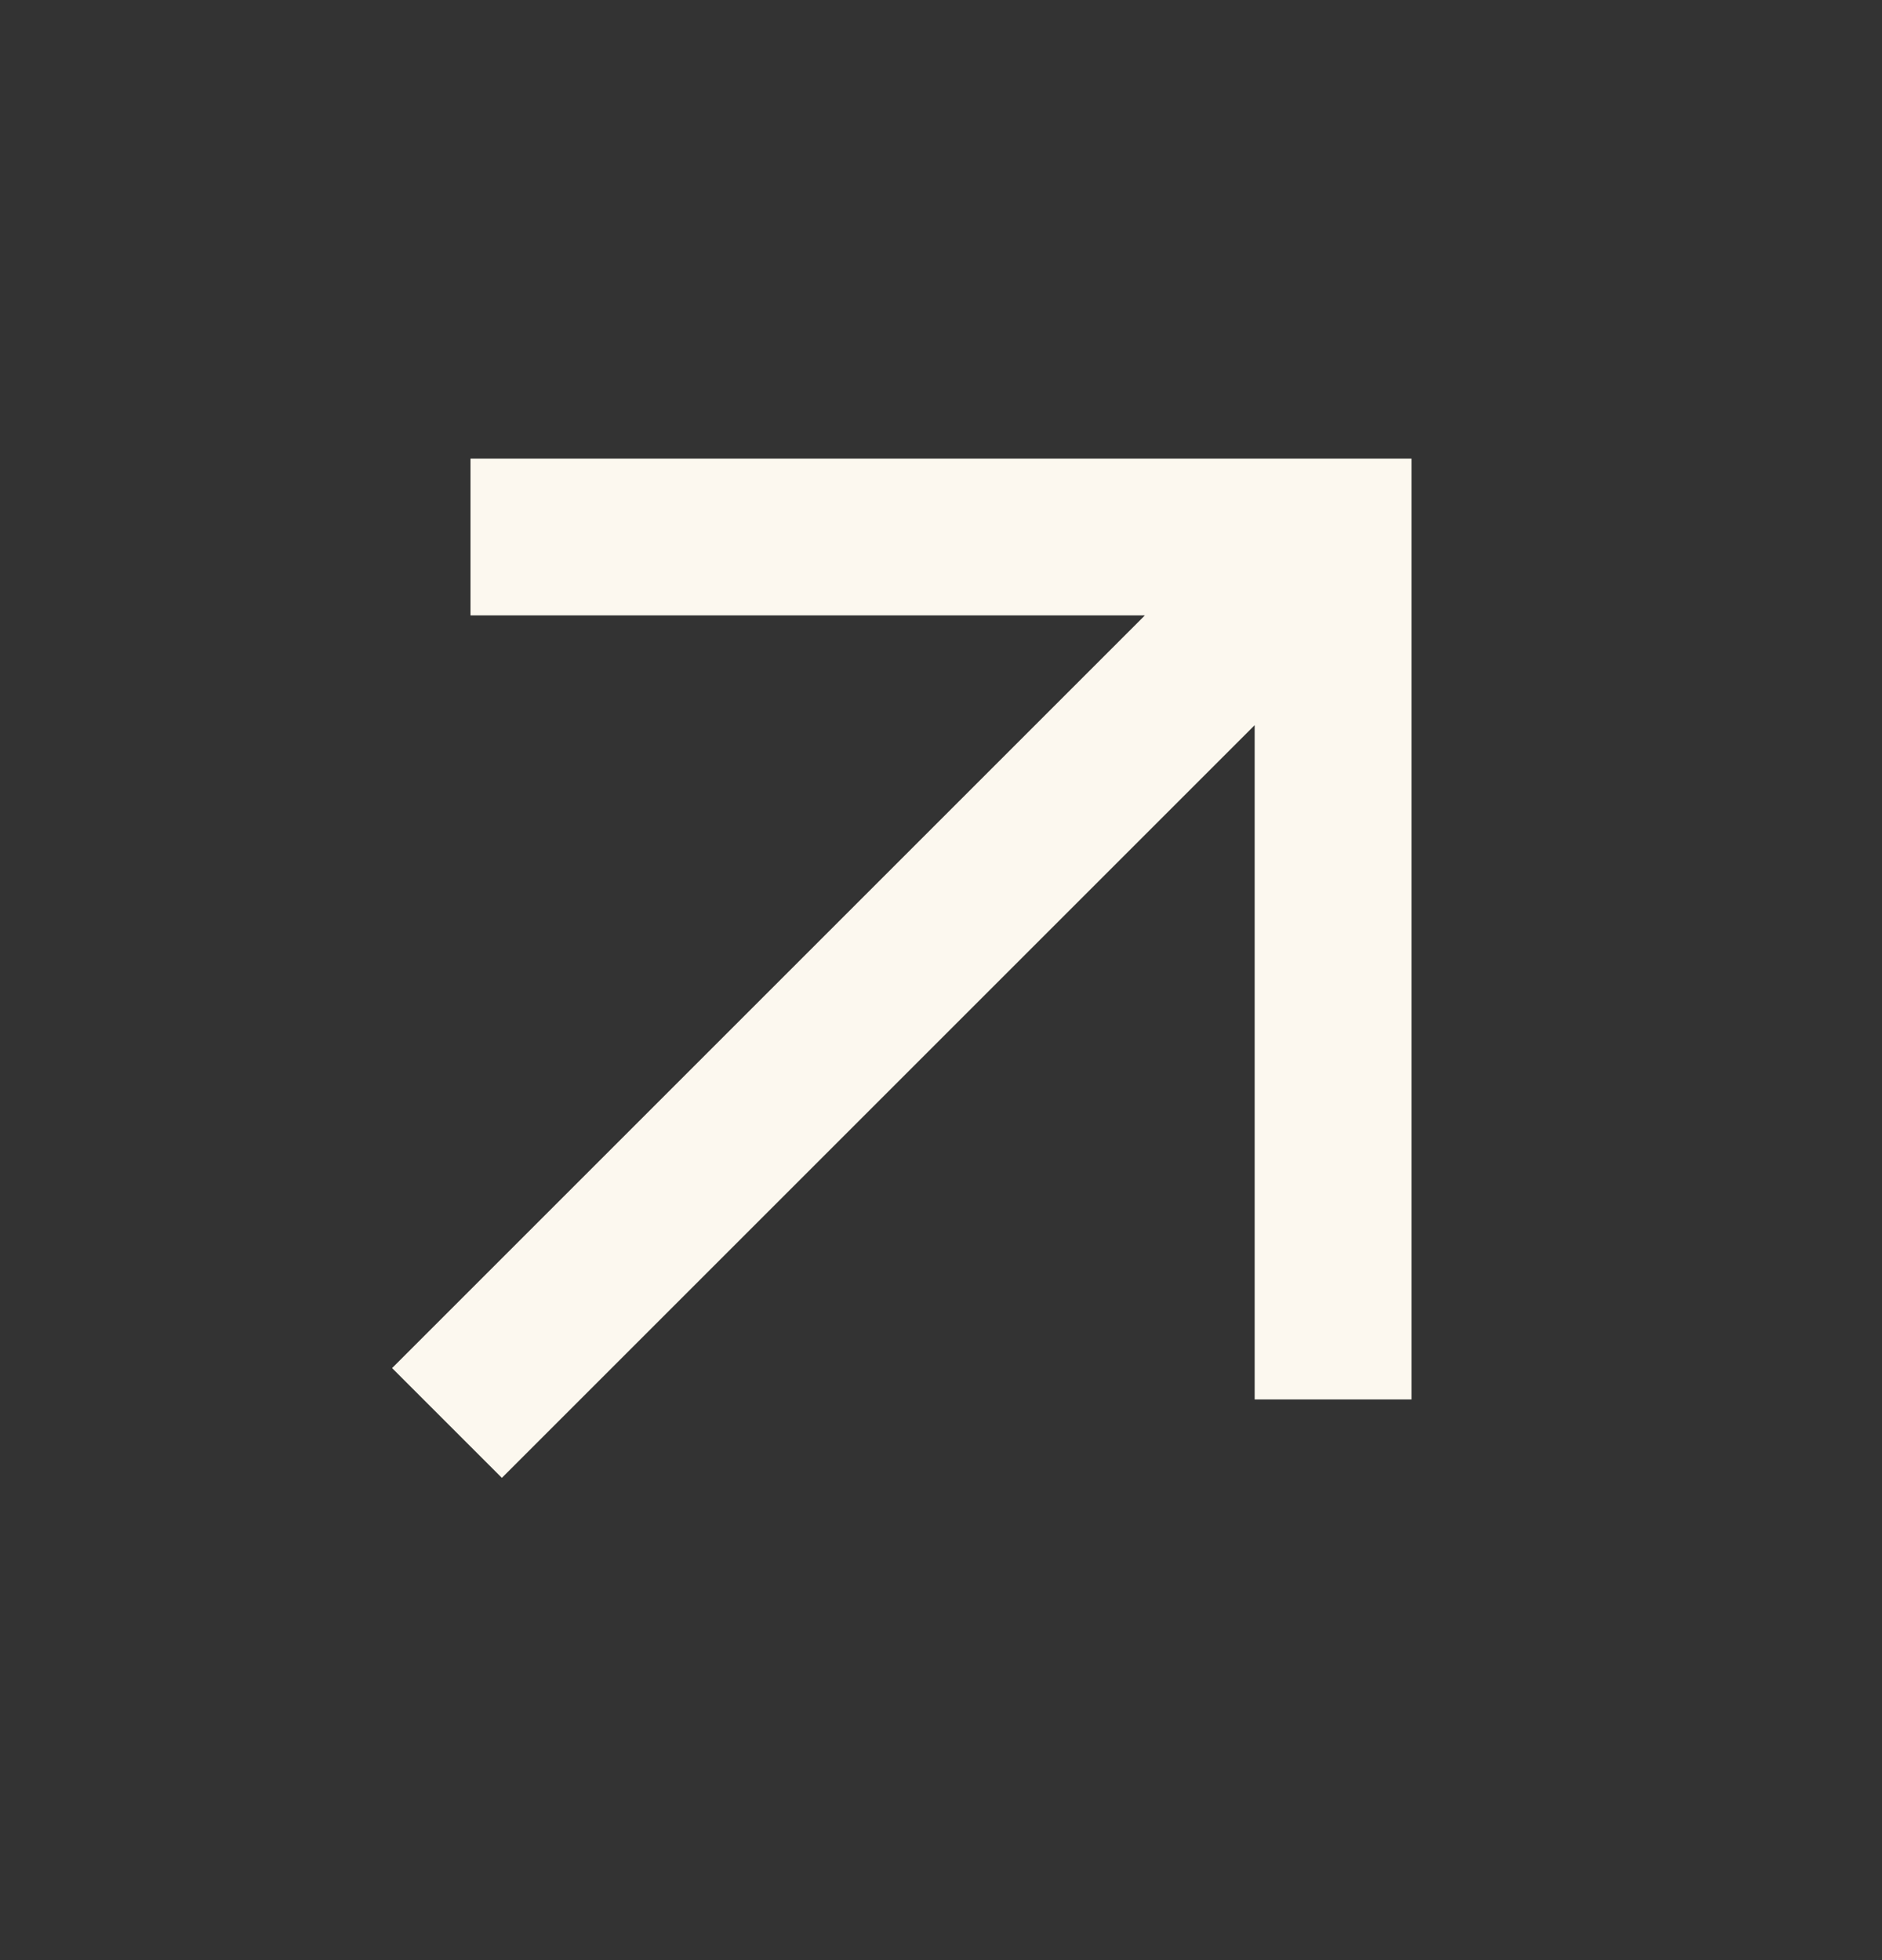
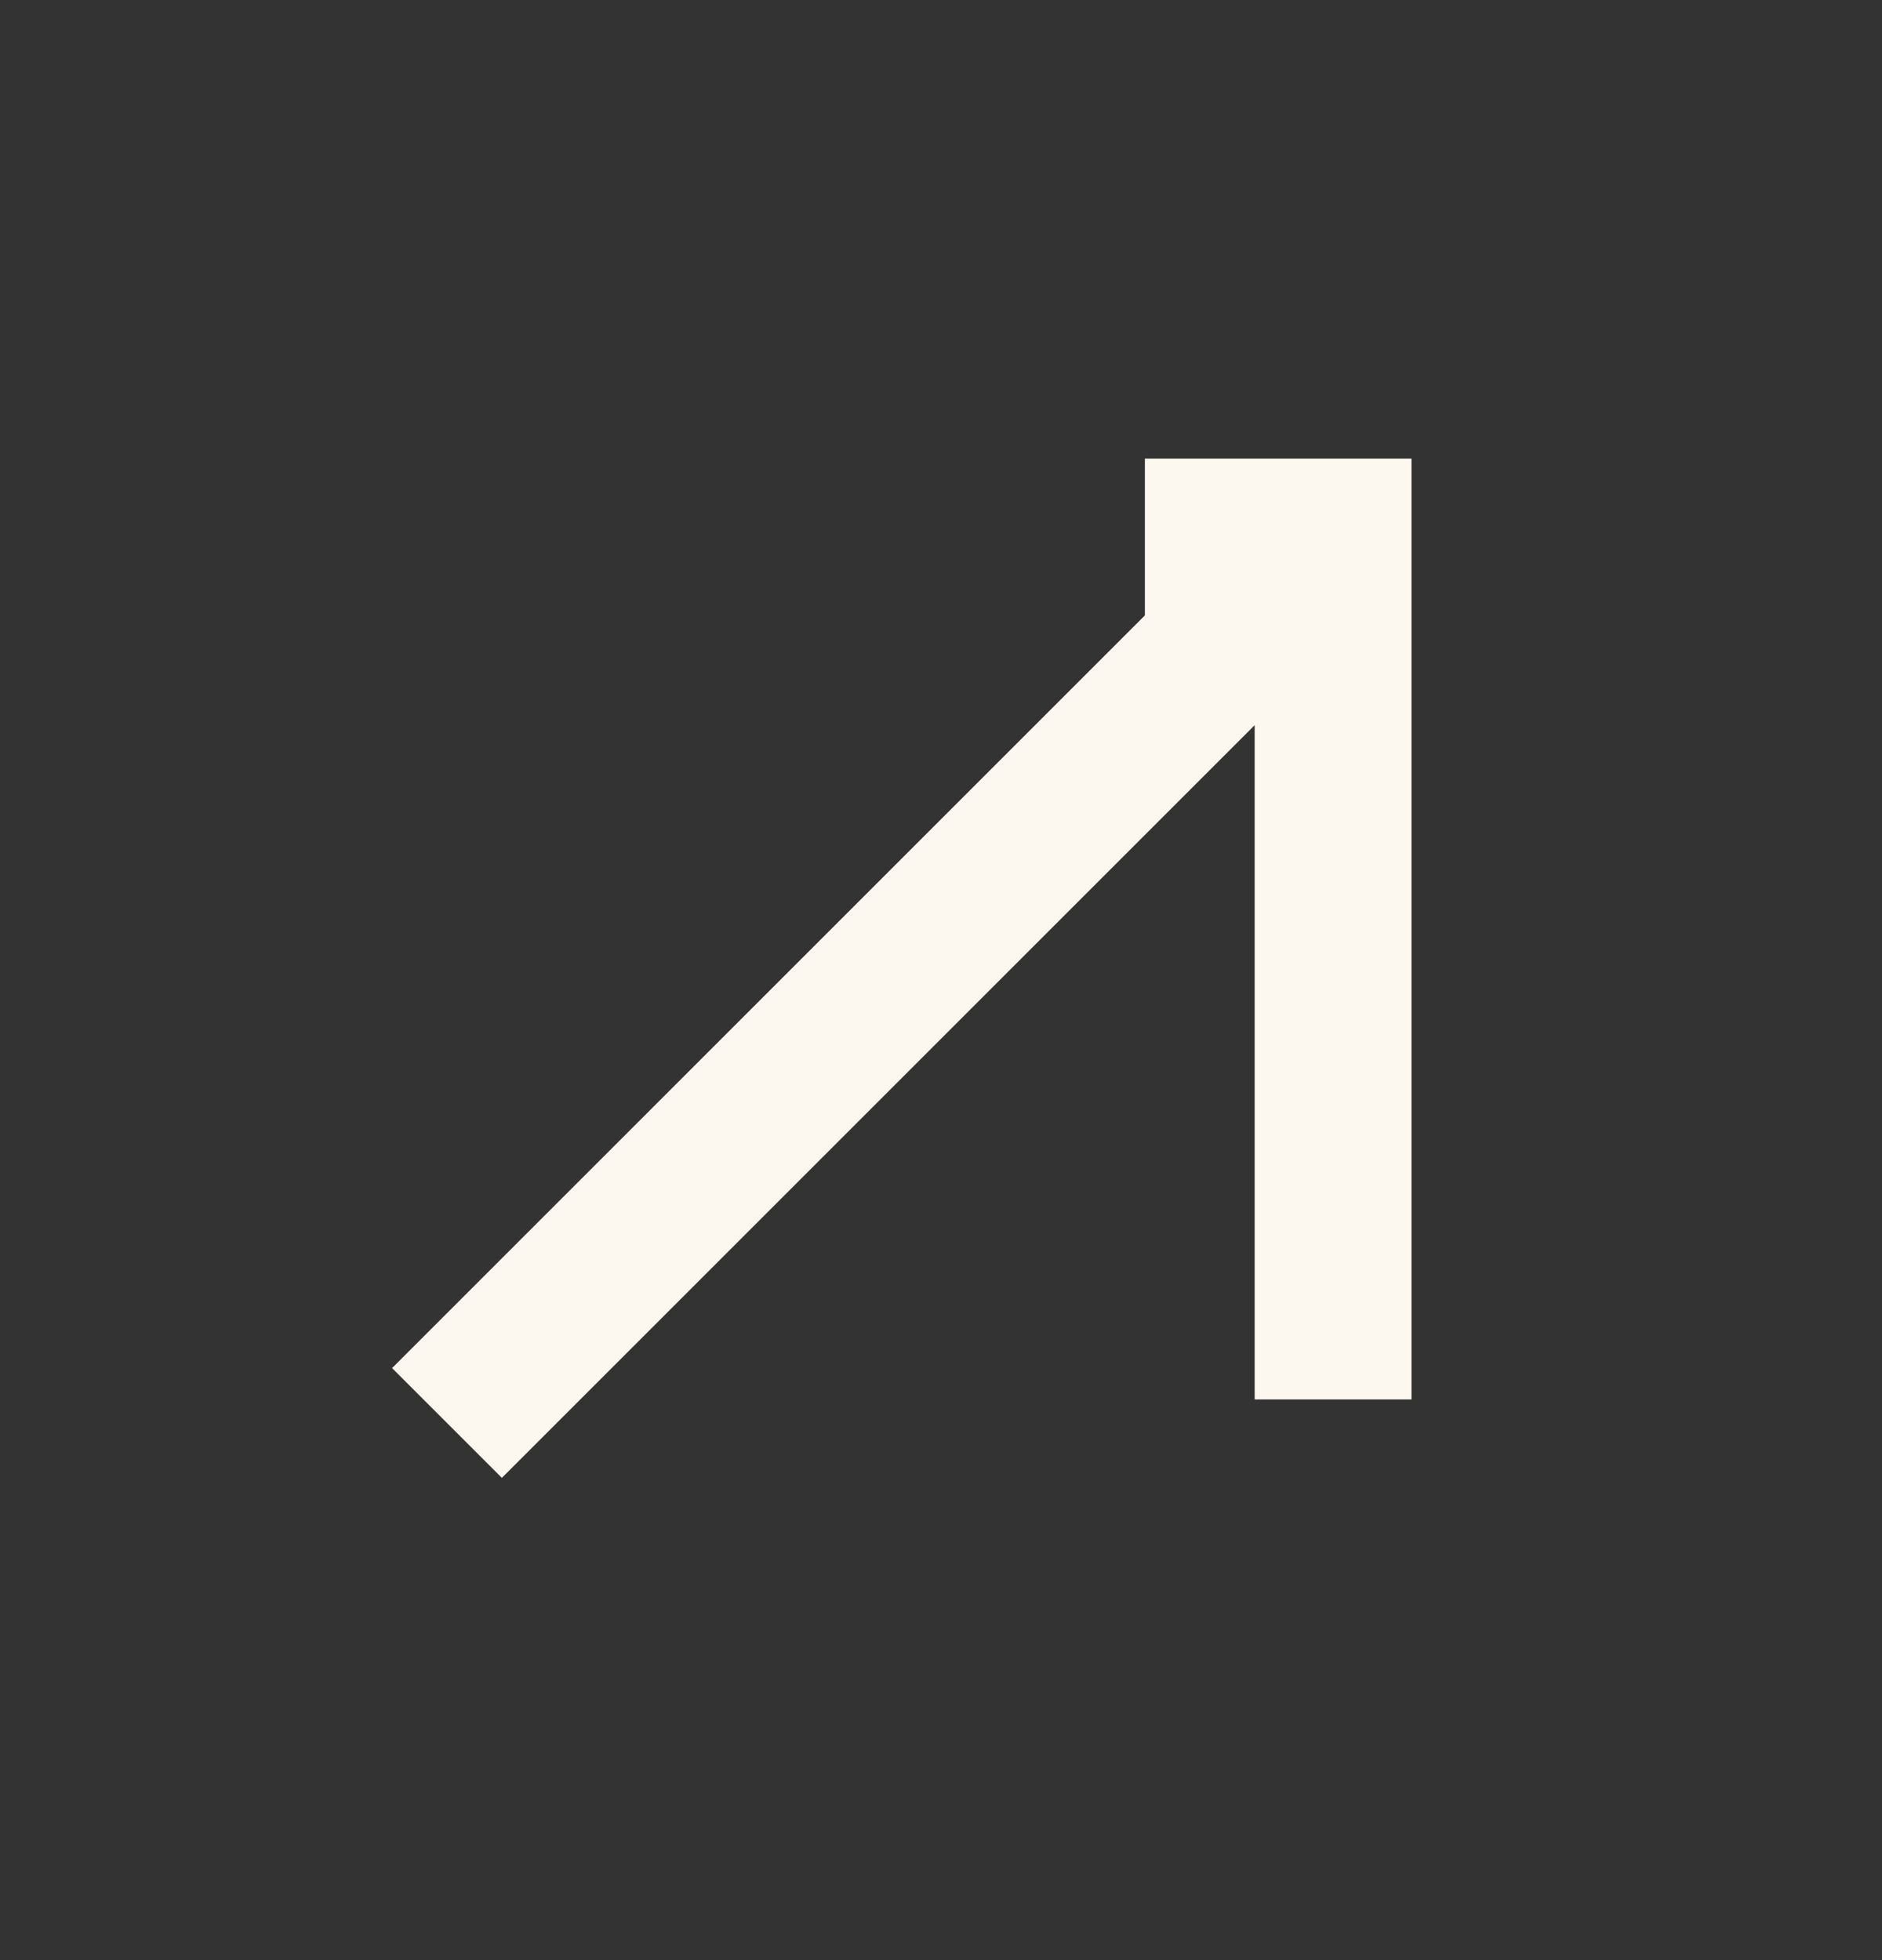
<svg xmlns="http://www.w3.org/2000/svg" width="24" height="25" viewBox="0 0 24 25" fill="none">
  <rect x="0" y="0" width="24" height="25" fill="#333333" stroke="none" />
-   <path d="M6.4 18.849L5 17.449L14.6 7.849H6V5.849H18V17.849H16V9.249L6.4 18.849Z" fill="#FCF8EF" />
+   <path d="M6.4 18.849L5 17.449L14.6 7.849V5.849H18V17.849H16V9.249L6.4 18.849Z" fill="#FCF8EF" />
</svg>